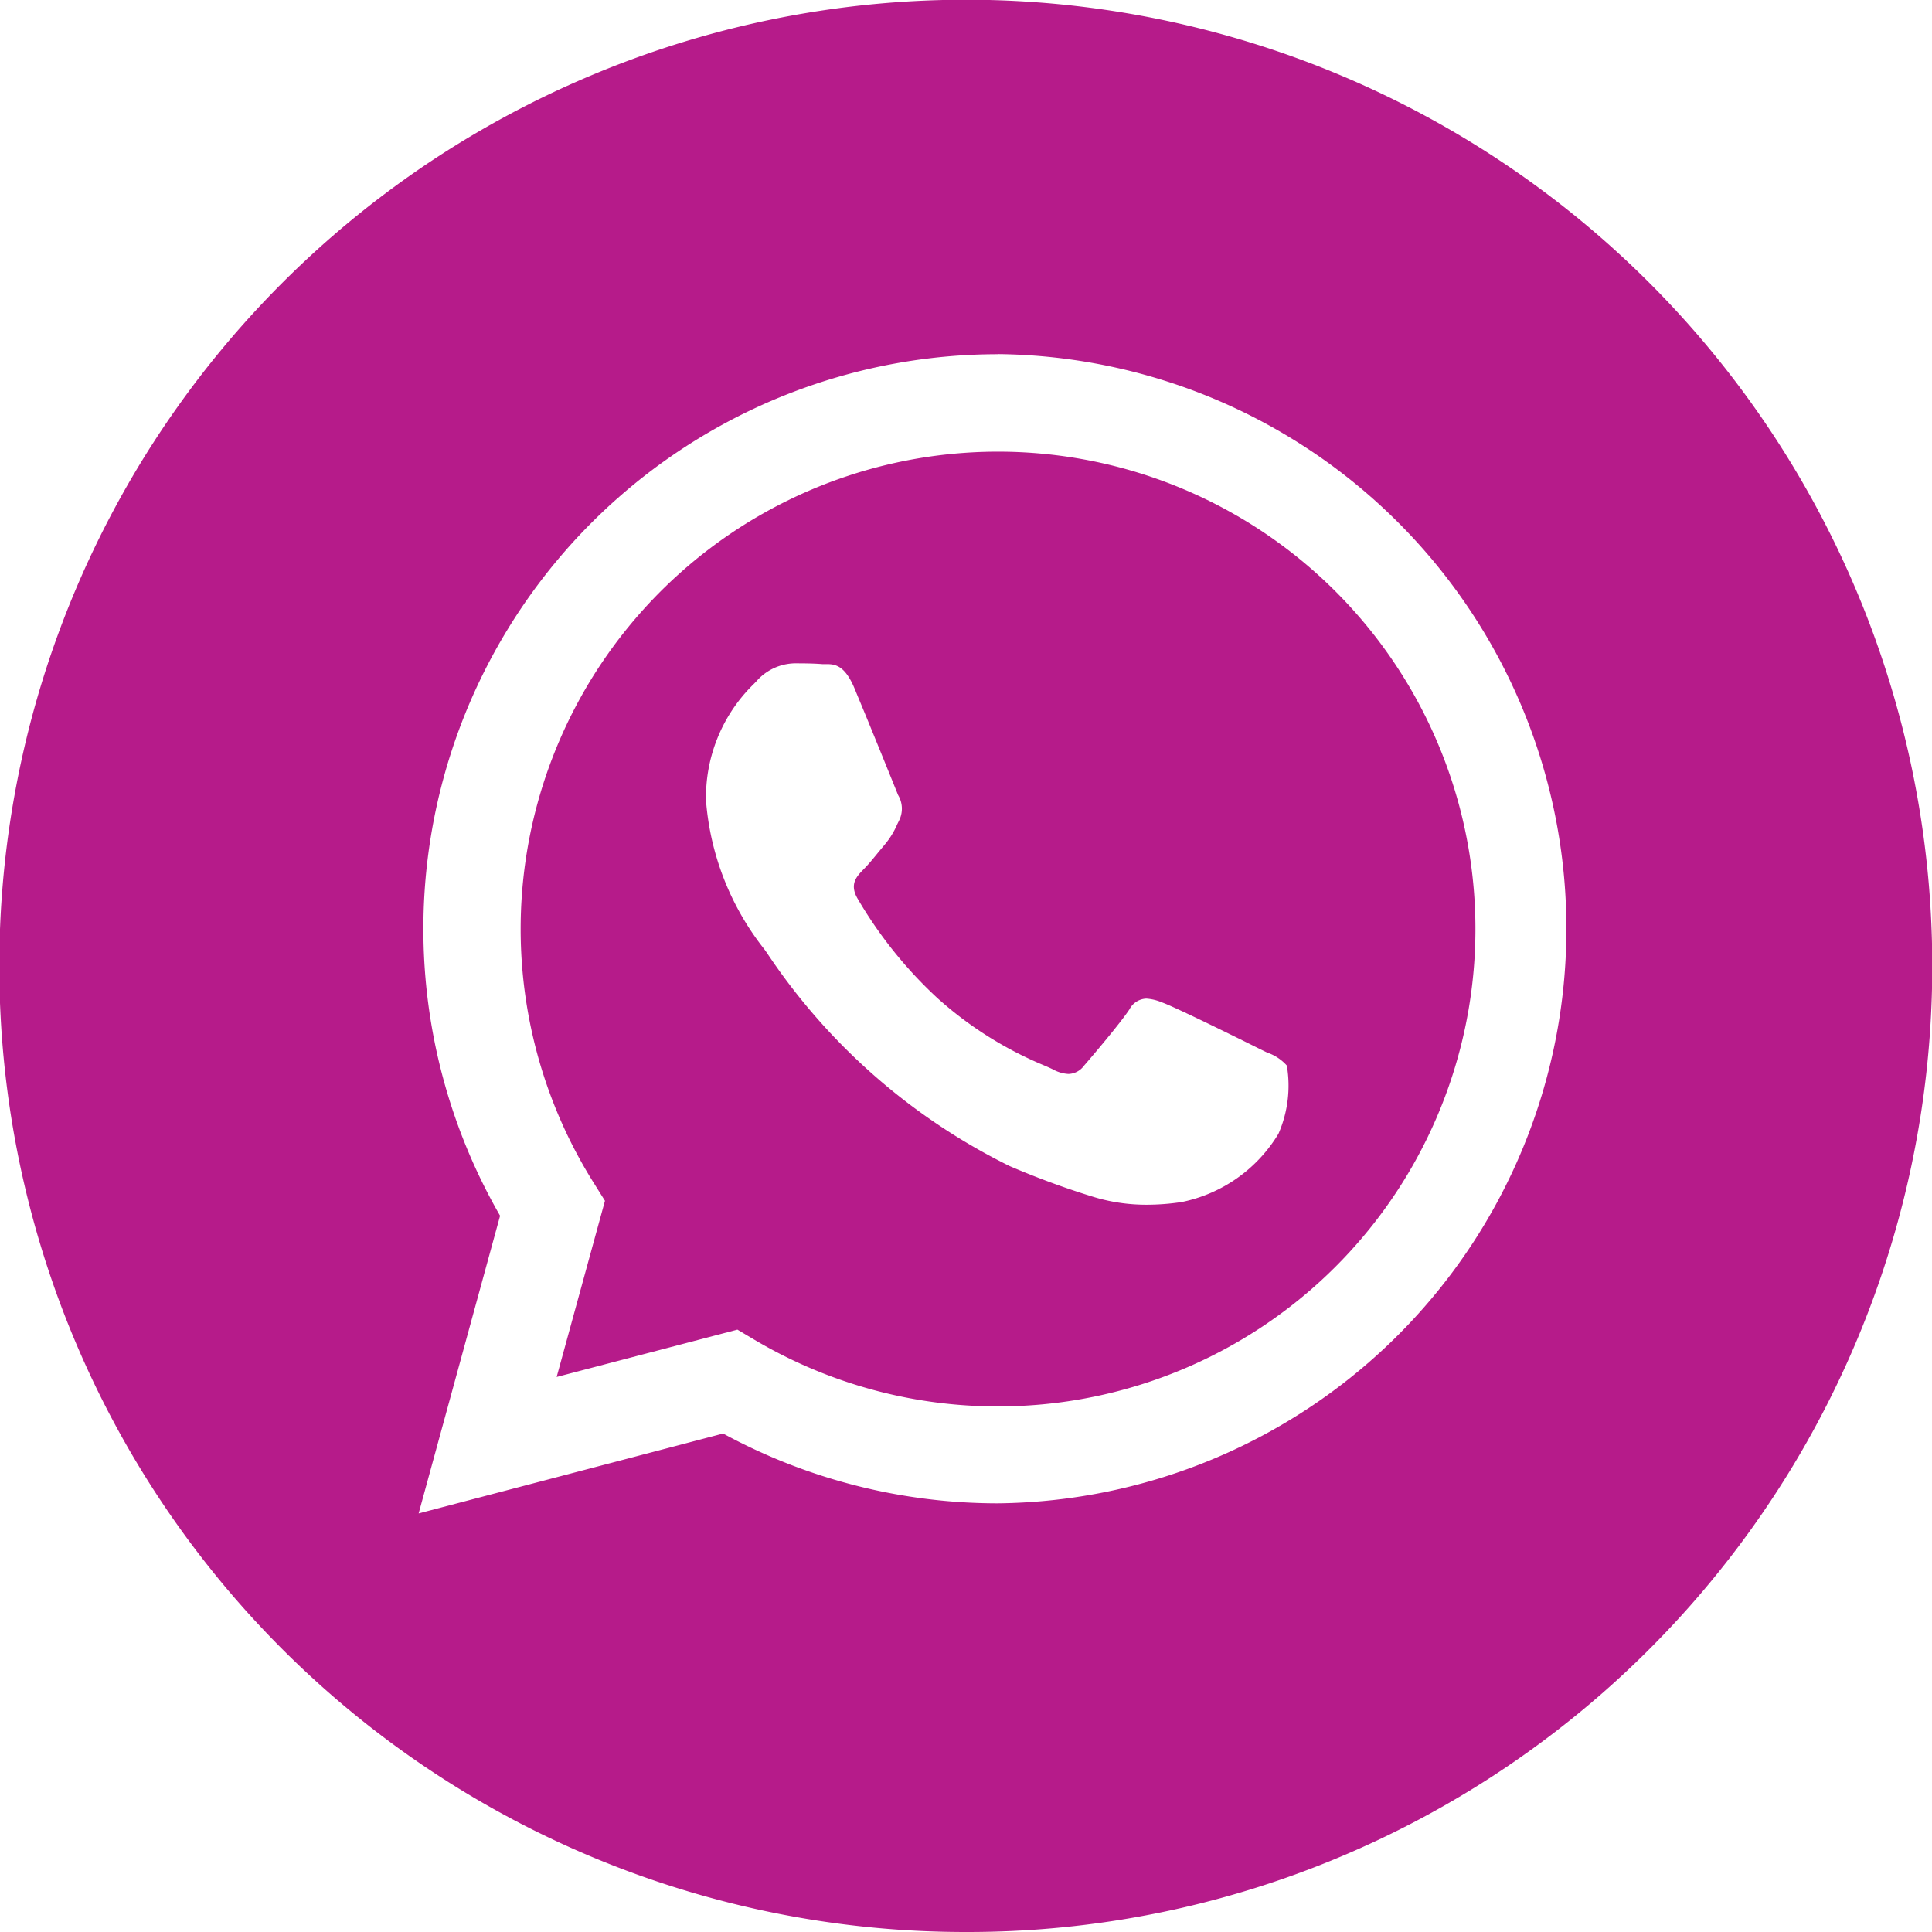
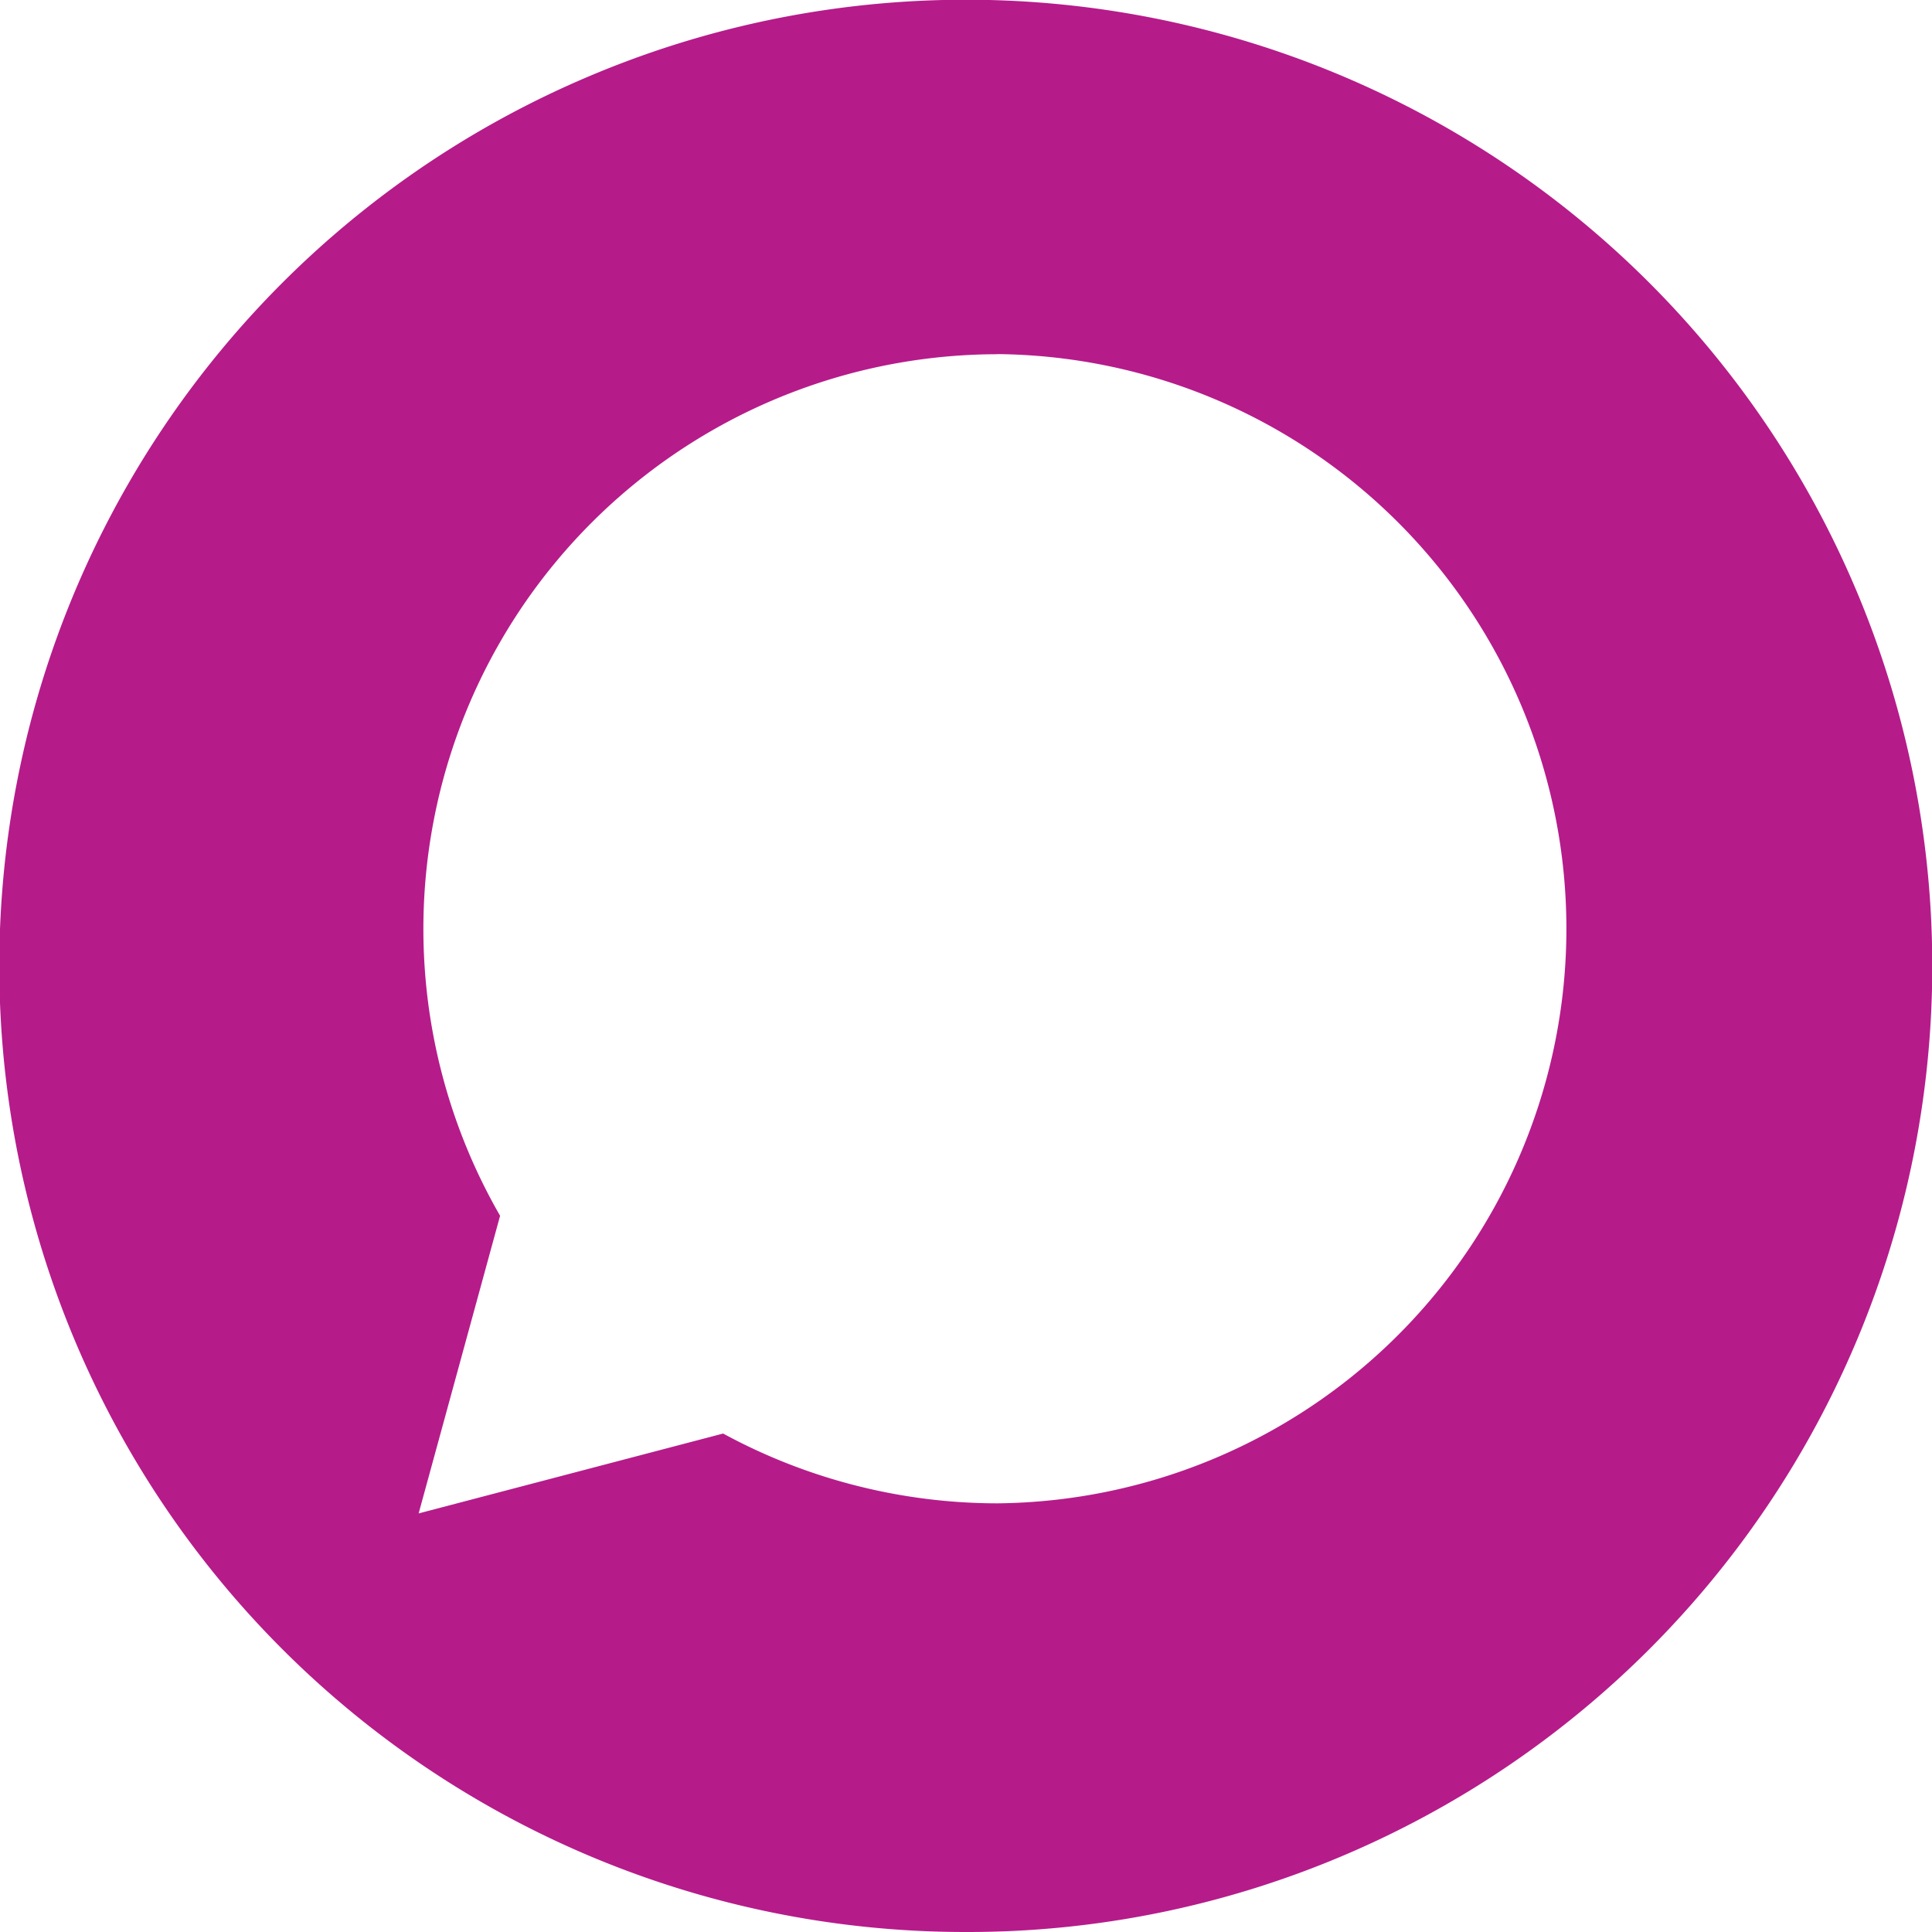
<svg xmlns="http://www.w3.org/2000/svg" width="32" height="32" viewBox="0 0 32 32">
  <path d="M16,32A16,16,0,0,1,9.772,1.257,16,16,0,0,1,22.228,30.743,15.9,15.9,0,0,1,16,32Zm.527-26.133a9.519,9.519,0,0,0-8.244,14.27l-1.349,4.93,5.043-1.323A9.534,9.534,0,0,0,16.524,24.9h0a9.518,9.518,0,0,0,0-19.035Z" fill="#b61b8a" />
-   <path d="M7.908,15.821h0a7.9,7.9,0,0,1-4.025-1.1l-.289-.172L.6,15.333l.8-2.918-.188-.3a7.907,7.907,0,1,1,6.7,3.706ZM4.54,3.513a.866.866,0,0,0-.634.3L3.86,3.86a2.619,2.619,0,0,0-.786,1.934,4.54,4.54,0,0,0,.967,2.456l0,0,.044.062a10.3,10.3,0,0,0,4.018,3.528,13.722,13.722,0,0,0,1.355.5,3,3,0,0,0,.921.14,3.873,3.873,0,0,0,.576-.045,2.439,2.439,0,0,0,1.6-1.13,1.988,1.988,0,0,0,.139-1.13.763.763,0,0,0-.326-.215L12.245,9.9c-.284-.142-1.411-.7-1.624-.773a.787.787,0,0,0-.255-.061.329.329,0,0,0-.28.18c-.159.238-.608.766-.752.932a.33.33,0,0,1-.256.136.591.591,0,0,1-.259-.076c-.039-.019-.09-.042-.156-.07a6.188,6.188,0,0,1-1.756-1.11A7.141,7.141,0,0,1,5.584,7.409c-.141-.242-.01-.371.1-.485.071-.07.154-.171.234-.269.042-.051.083-.1.123-.148a1.341,1.341,0,0,0,.2-.328l.034-.069a.439.439,0,0,0-.02-.416C6.223,5.615,6,5.062,5.8,4.574l0,0c-.1-.247-.2-.482-.264-.64-.157-.376-.313-.408-.46-.408H5C4.853,3.514,4.692,3.513,4.54,3.513Z" transform="translate(8.62 7.474)" fill="#b61b8a" />
</svg>